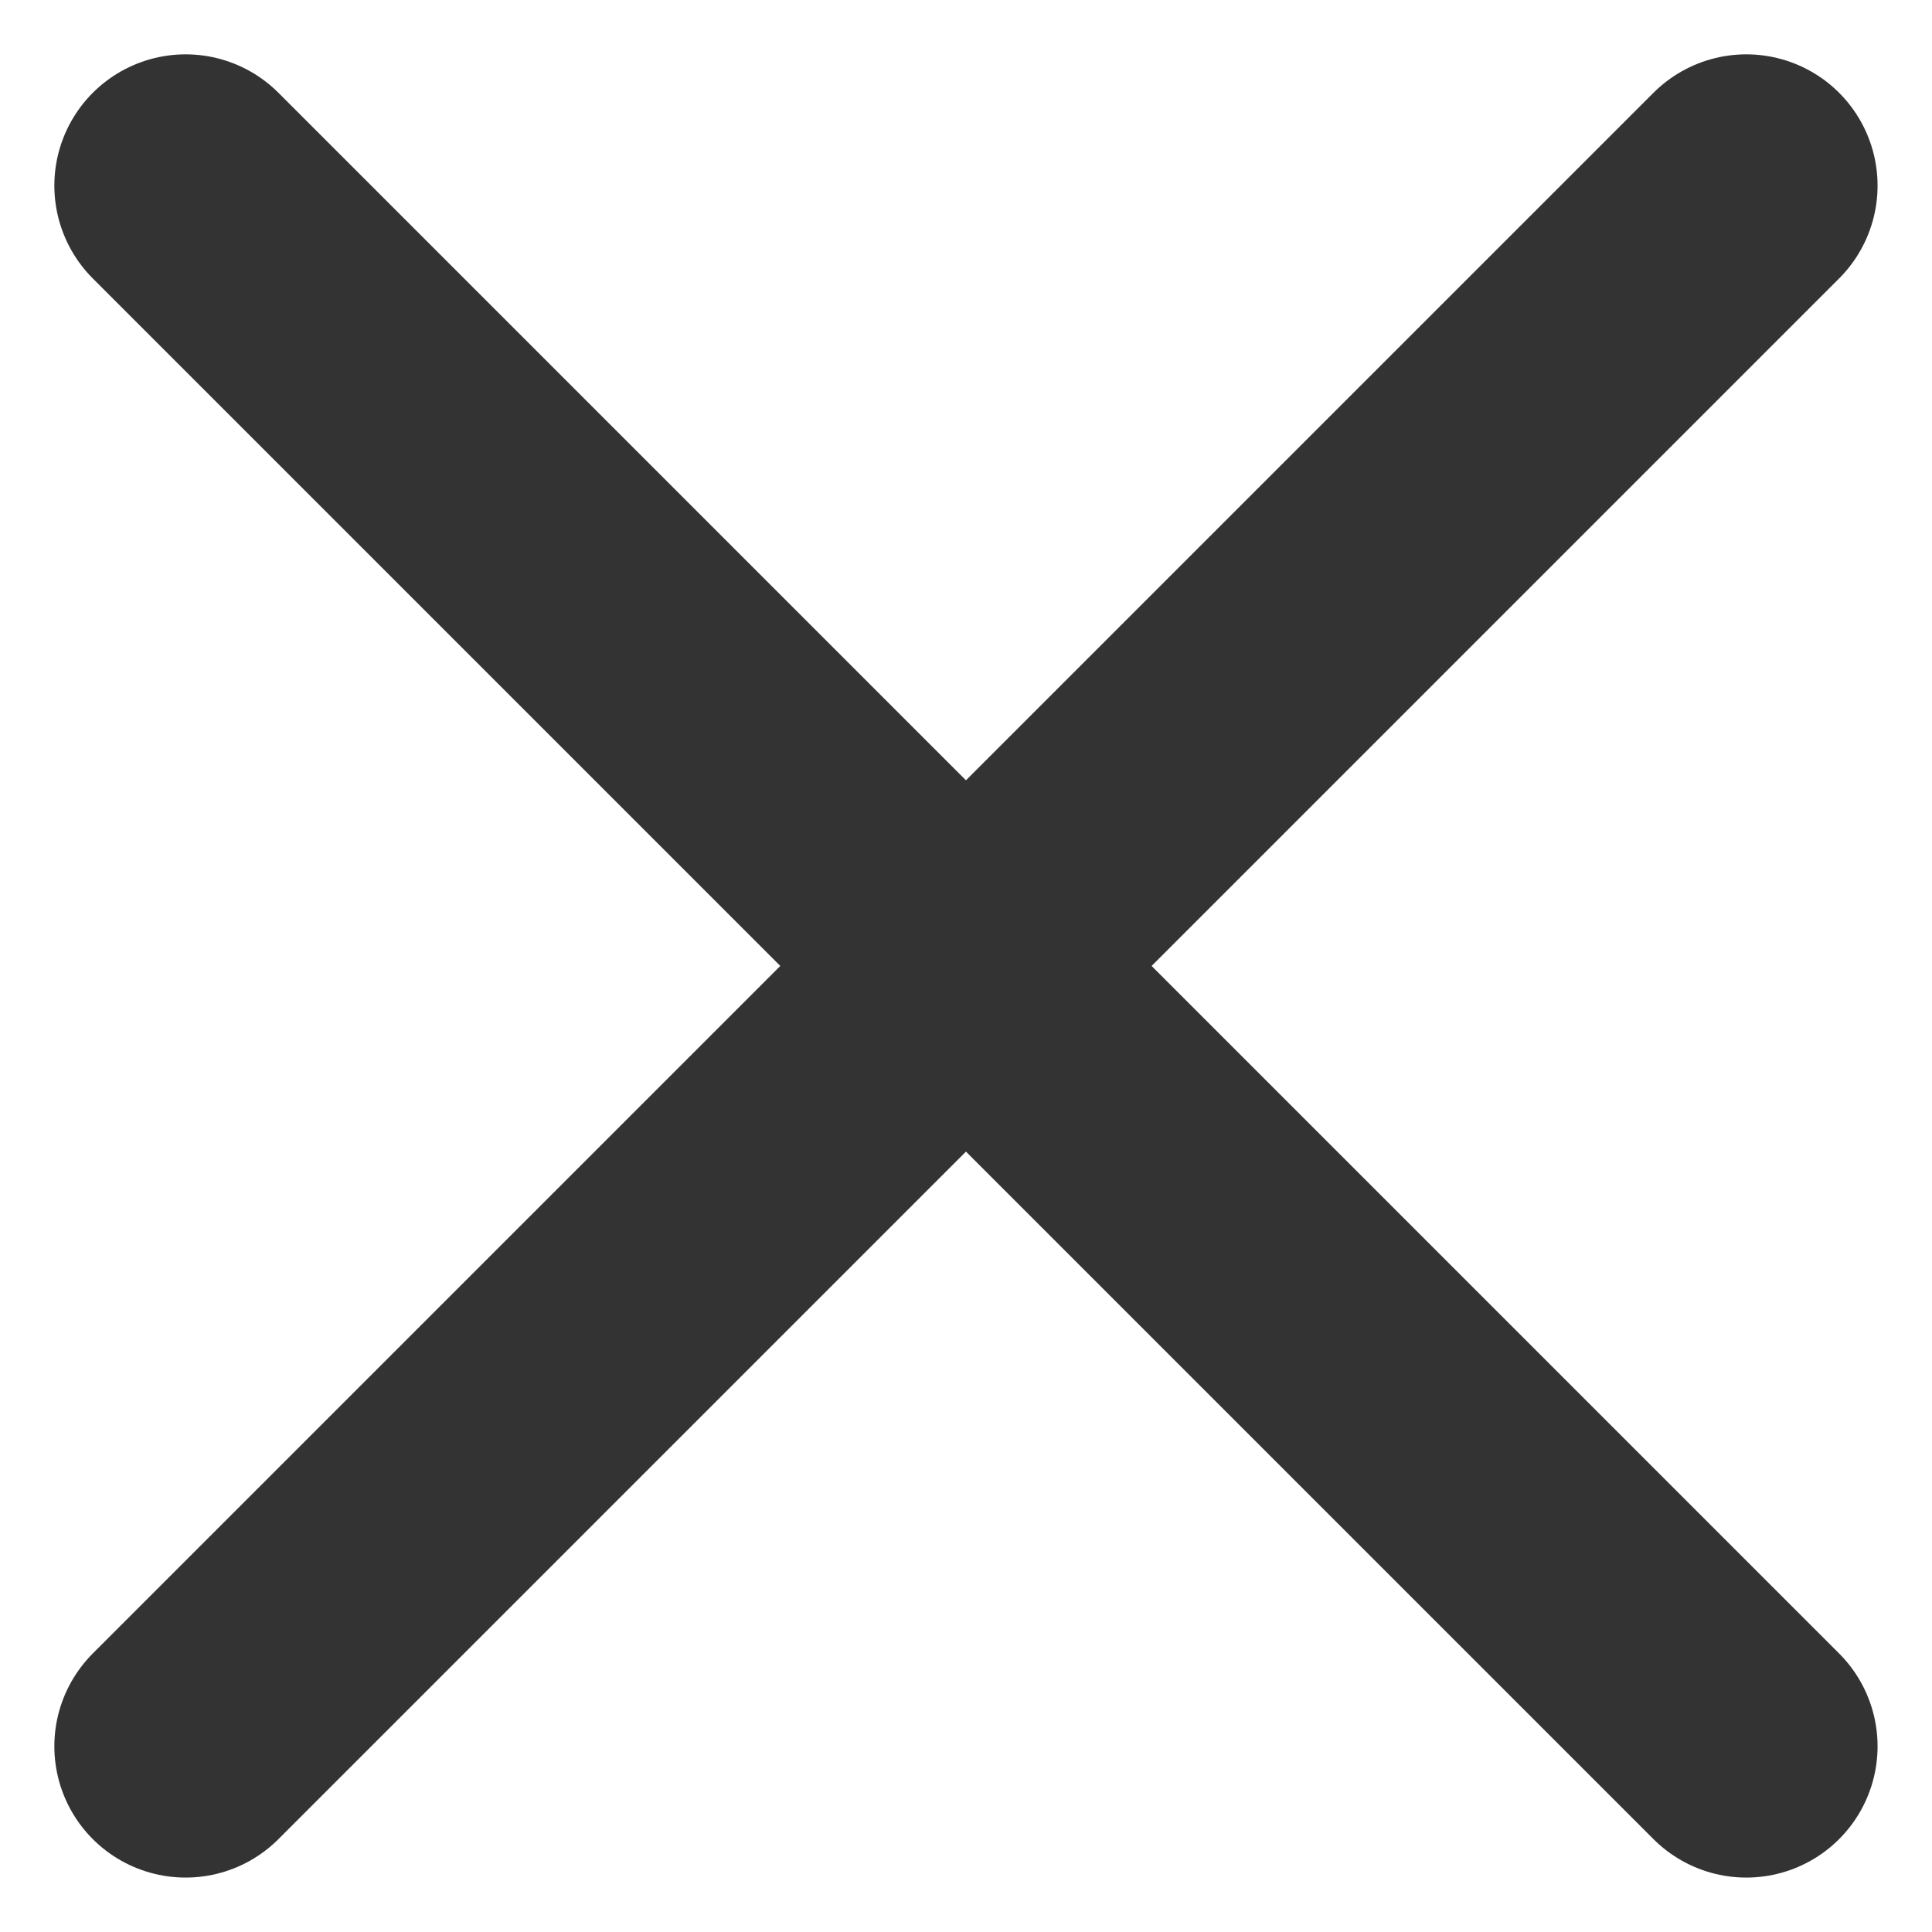
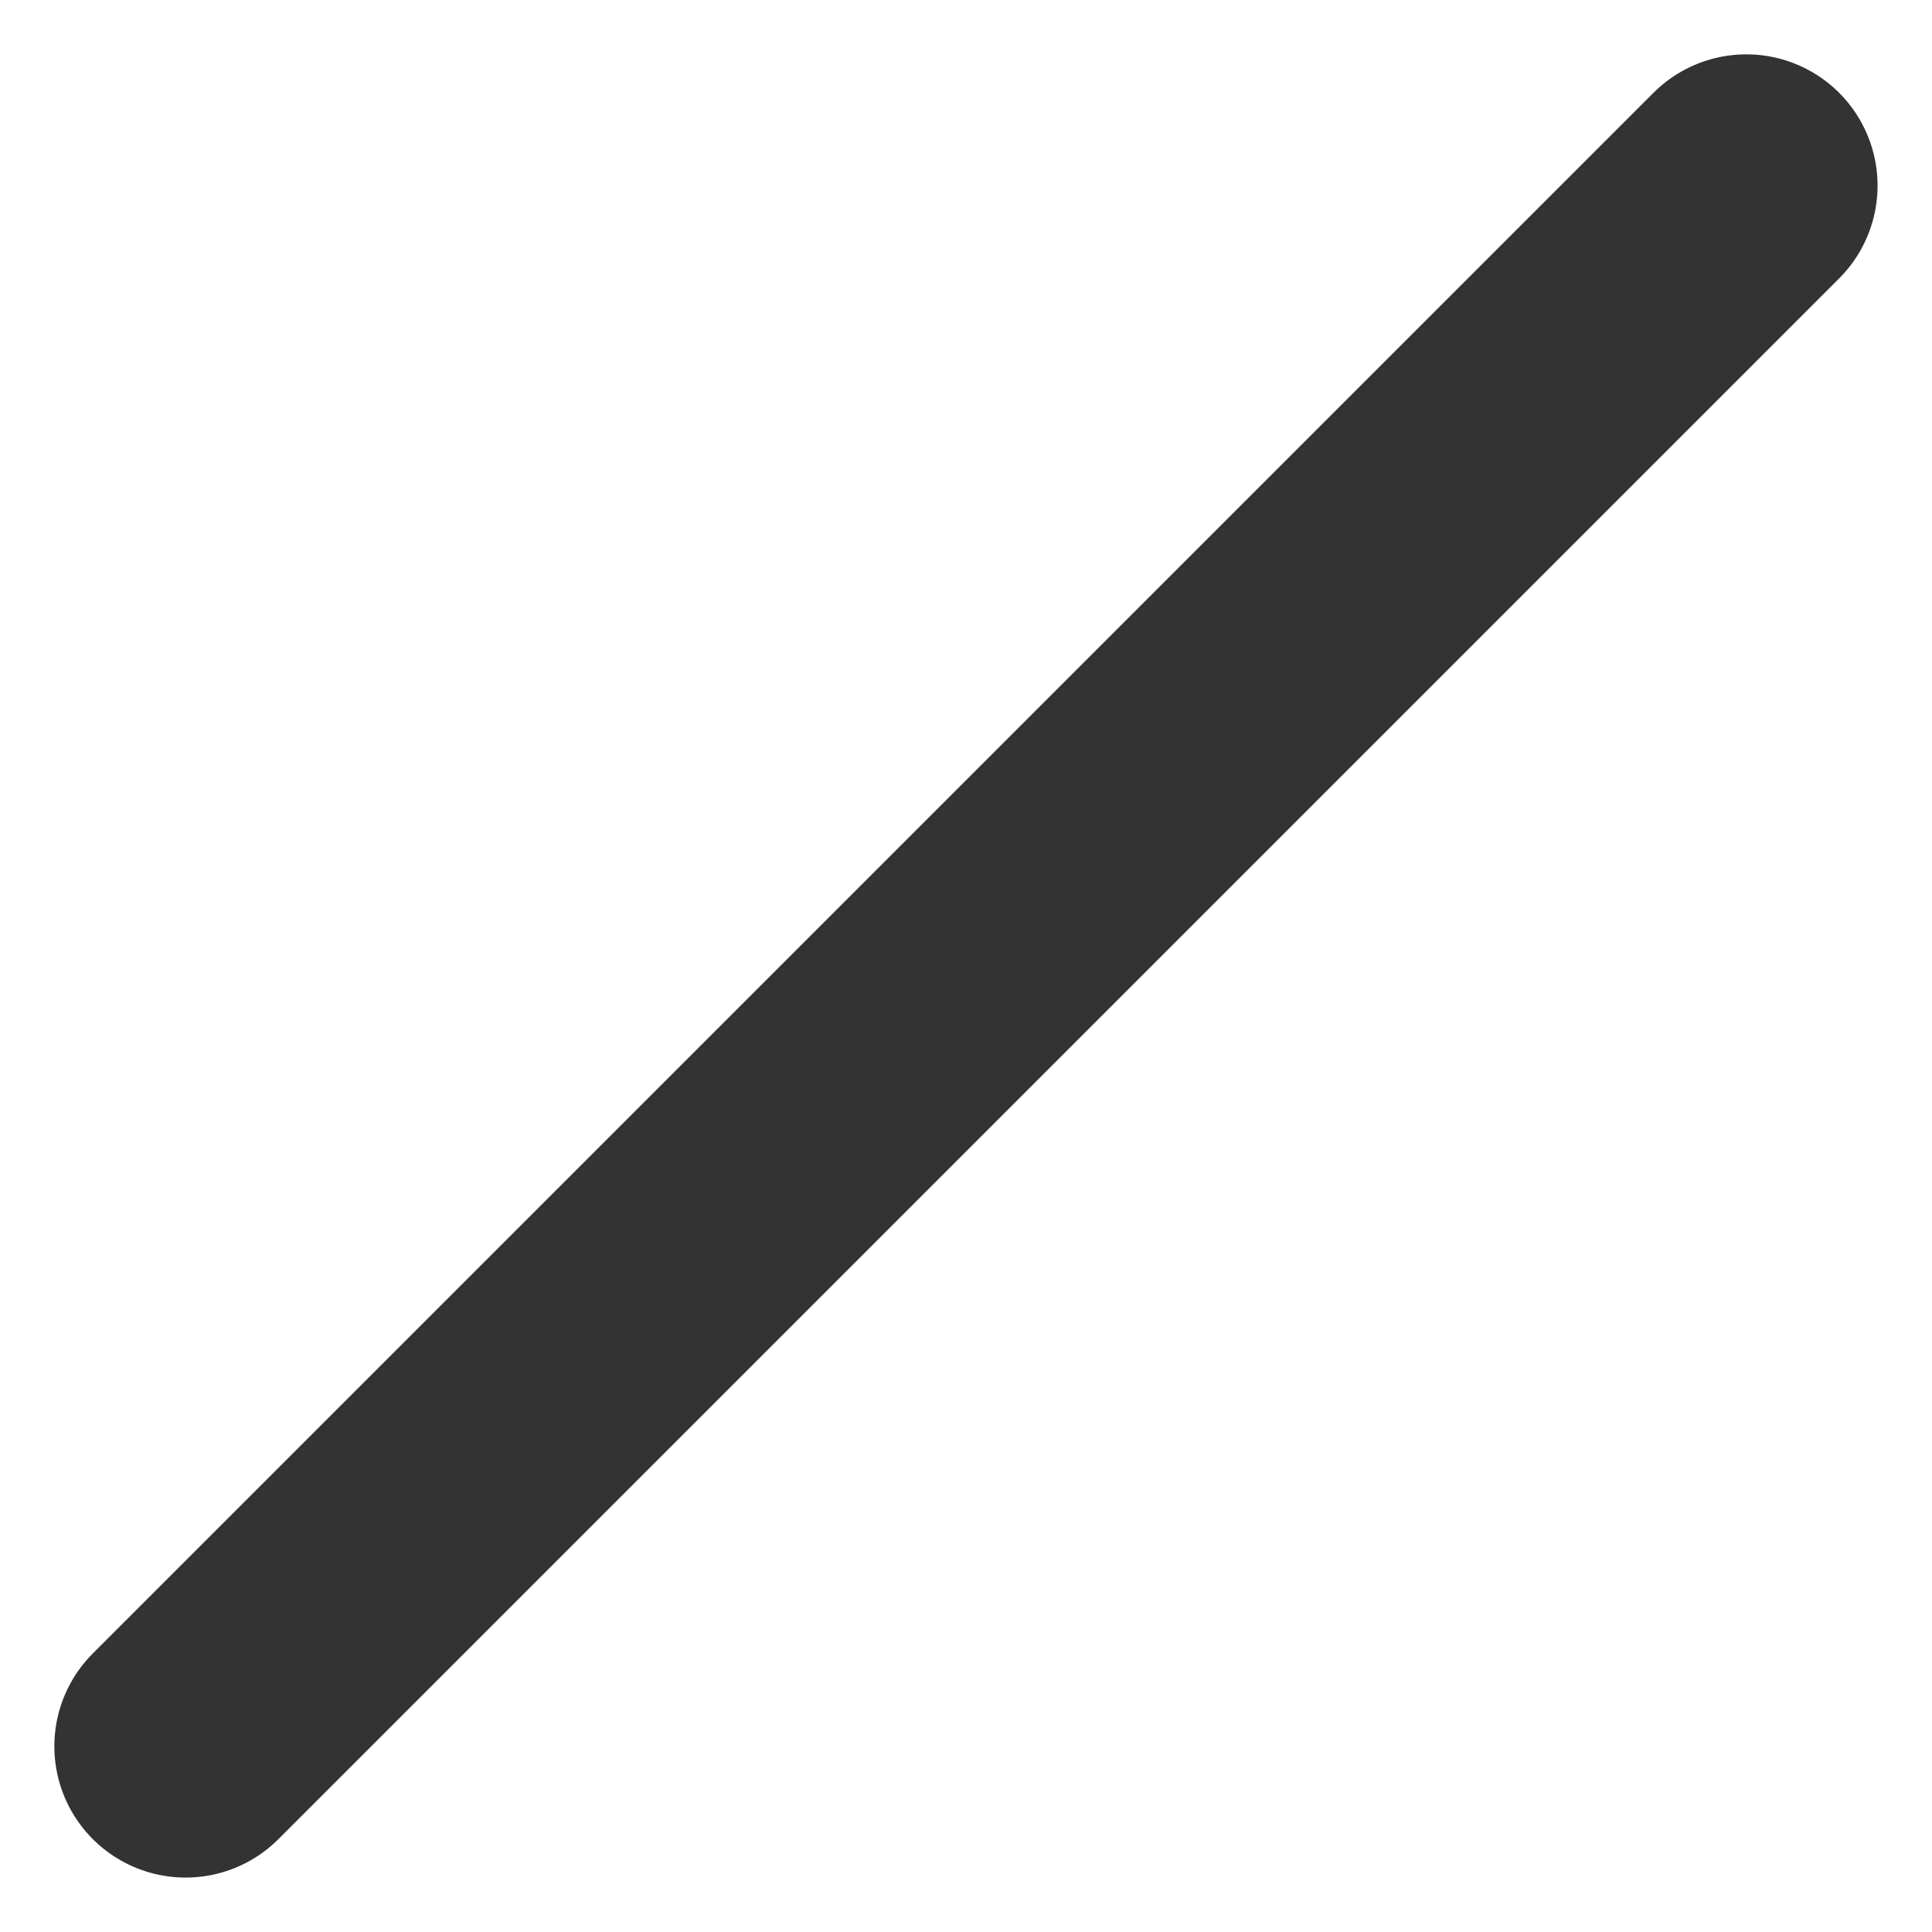
<svg xmlns="http://www.w3.org/2000/svg" width="22.076" height="22.076" viewBox="0 0 22.076 22.076">
  <g id="x-btn" transform="translate(-1397.379 -333.379)">
    <g id="그룹_36599" data-name="그룹 36599" transform="translate(1399.5 335.5)">
      <line id="선_52" data-name="선 52" x1="17.833" y2="17.833" fill="none" stroke="#333" stroke-linecap="round" stroke-width="3" />
-       <line id="선_53" data-name="선 53" x2="17.833" y2="17.833" fill="none" stroke="#333" stroke-linecap="round" stroke-width="3" />
    </g>
  </g>
</svg>